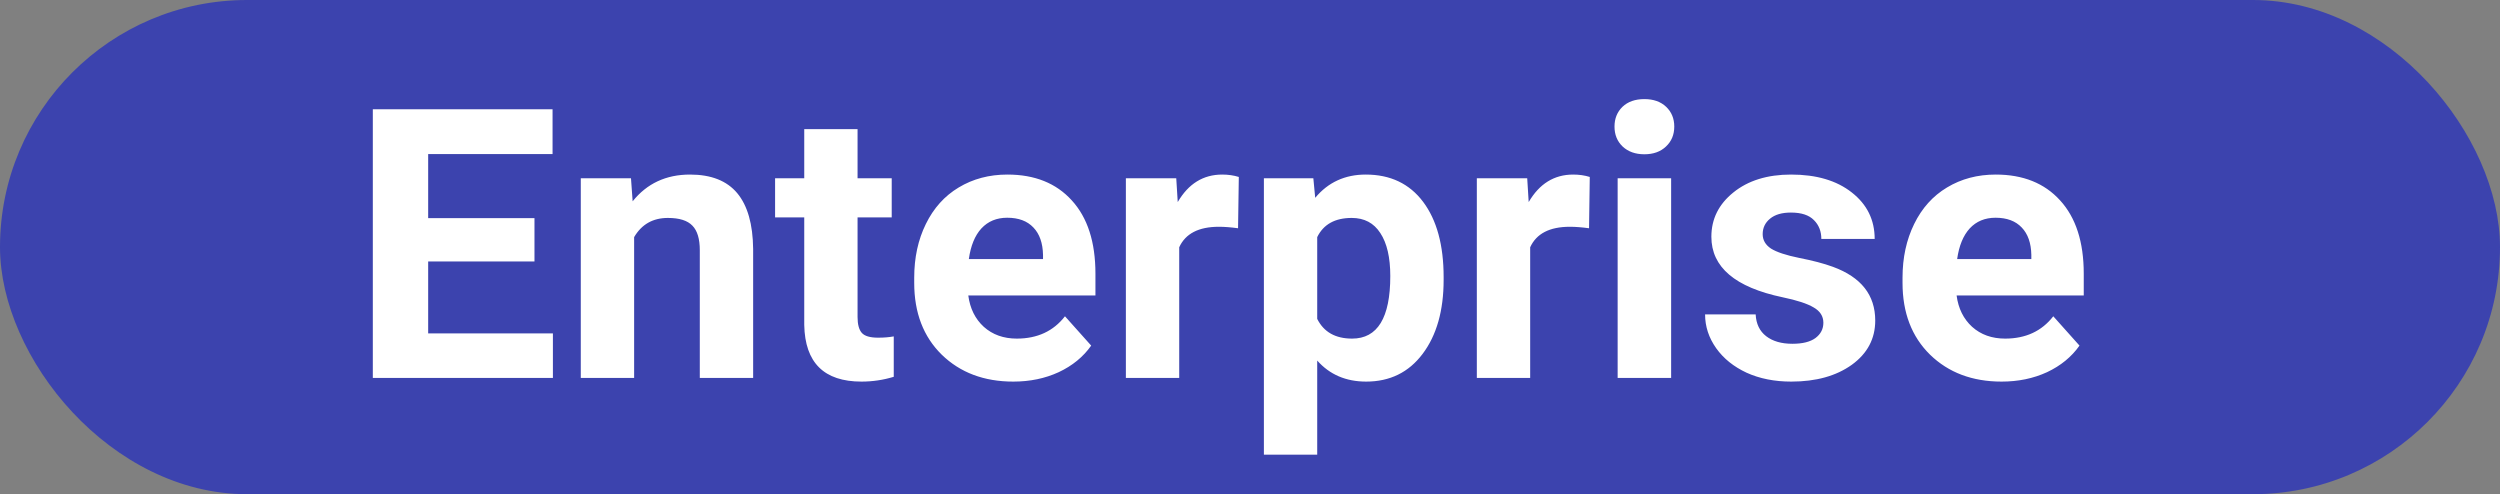
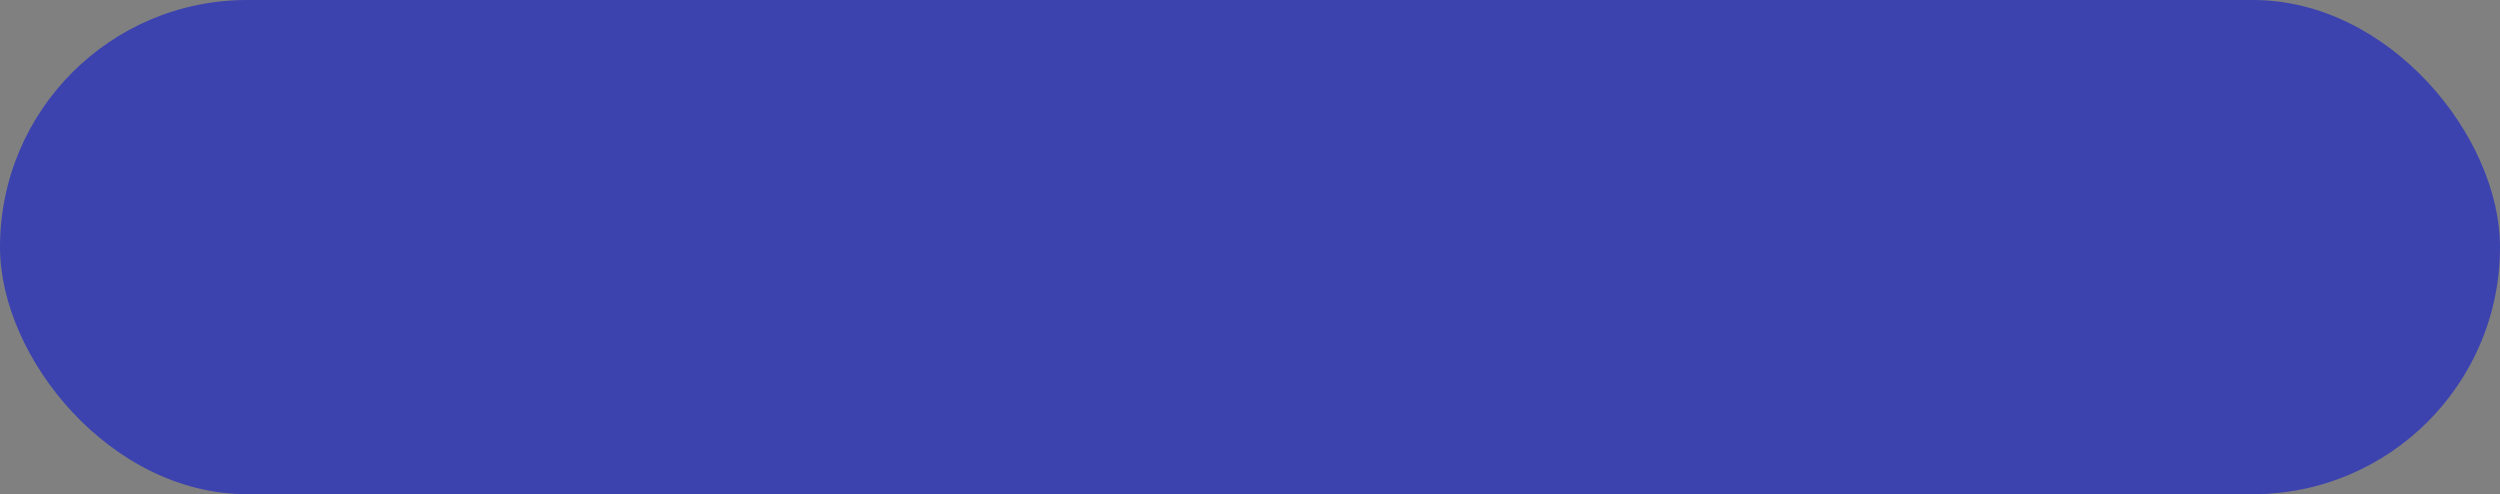
<svg xmlns="http://www.w3.org/2000/svg" width="86" height="17" viewBox="0 0 86 17" fill="none">
  <rect x="0" y="0" width="86" height="17" fill="#808080" stroke="none" />
  <rect width="86" height="17" rx="8.5" fill="#3C43AE" />
-   <path d="M18.386 8.995H14.729V11.47H19.02V13H12.825V3.758H19.008V5.3H14.729V7.503H18.386V8.995ZM21.706 6.132L21.763 6.925C22.254 6.312 22.912 6.005 23.737 6.005C24.465 6.005 25.006 6.219 25.362 6.646C25.717 7.073 25.899 7.712 25.908 8.563V13H24.073V8.607C24.073 8.218 23.989 7.937 23.819 7.763C23.65 7.585 23.369 7.497 22.975 7.497C22.459 7.497 22.072 7.717 21.814 8.157V13H19.979V6.132H21.706ZM29.5 4.443V6.132H30.675V7.478H29.5V10.905C29.5 11.159 29.549 11.341 29.646 11.451C29.744 11.561 29.93 11.616 30.205 11.616C30.408 11.616 30.588 11.601 30.745 11.572V12.962C30.385 13.072 30.015 13.127 29.634 13.127C28.347 13.127 27.691 12.477 27.666 11.178V7.478H26.663V6.132H27.666V4.443H29.5ZM34.858 13.127C33.851 13.127 33.03 12.818 32.395 12.2C31.765 11.582 31.449 10.759 31.449 9.731V9.553C31.449 8.863 31.582 8.248 31.849 7.706C32.116 7.16 32.492 6.741 32.979 6.449C33.47 6.153 34.029 6.005 34.655 6.005C35.594 6.005 36.333 6.301 36.87 6.894C37.412 7.486 37.683 8.326 37.683 9.414V10.163H33.309C33.368 10.611 33.546 10.971 33.842 11.242C34.143 11.512 34.522 11.648 34.978 11.648C35.685 11.648 36.237 11.392 36.635 10.88L37.537 11.889C37.262 12.278 36.889 12.583 36.419 12.803C35.95 13.019 35.429 13.127 34.858 13.127ZM34.648 7.49C34.285 7.49 33.988 7.613 33.76 7.858C33.535 8.104 33.392 8.455 33.328 8.912H35.88V8.766C35.871 8.36 35.761 8.047 35.55 7.827C35.338 7.602 35.038 7.49 34.648 7.49ZM42.589 7.852C42.34 7.818 42.12 7.801 41.929 7.801C41.235 7.801 40.78 8.036 40.565 8.506V13H38.73V6.132H40.463L40.514 6.951C40.882 6.32 41.392 6.005 42.044 6.005C42.247 6.005 42.437 6.032 42.615 6.087L42.589 7.852ZM49.661 9.629C49.661 10.687 49.419 11.536 48.937 12.175C48.459 12.81 47.811 13.127 46.995 13.127C46.301 13.127 45.74 12.886 45.312 12.403V15.641H43.478V6.132H45.179L45.243 6.805C45.687 6.271 46.267 6.005 46.982 6.005C47.828 6.005 48.486 6.318 48.956 6.944C49.426 7.571 49.661 8.434 49.661 9.534V9.629ZM47.826 9.496C47.826 8.857 47.712 8.364 47.483 8.017C47.259 7.67 46.931 7.497 46.499 7.497C45.924 7.497 45.528 7.717 45.312 8.157V10.969C45.537 11.421 45.937 11.648 46.512 11.648C47.388 11.648 47.826 10.931 47.826 9.496ZM54.663 7.852C54.413 7.818 54.193 7.801 54.002 7.801C53.308 7.801 52.853 8.036 52.638 8.506V13H50.803V6.132H52.536L52.587 6.951C52.955 6.32 53.465 6.005 54.117 6.005C54.32 6.005 54.51 6.032 54.688 6.087L54.663 7.852ZM57.487 13H55.647V6.132H57.487V13ZM55.539 4.354C55.539 4.079 55.63 3.853 55.812 3.675C55.998 3.498 56.249 3.409 56.567 3.409C56.88 3.409 57.13 3.498 57.316 3.675C57.502 3.853 57.595 4.079 57.595 4.354C57.595 4.634 57.5 4.862 57.31 5.04C57.123 5.218 56.876 5.307 56.567 5.307C56.258 5.307 56.008 5.218 55.818 5.04C55.632 4.862 55.539 4.634 55.539 4.354ZM62.724 11.102C62.724 10.878 62.612 10.702 62.388 10.575C62.168 10.444 61.812 10.328 61.321 10.226C59.688 9.883 58.871 9.189 58.871 8.144C58.871 7.535 59.123 7.027 59.627 6.621C60.134 6.21 60.797 6.005 61.613 6.005C62.485 6.005 63.181 6.21 63.702 6.621C64.226 7.031 64.489 7.564 64.489 8.22H62.654C62.654 7.958 62.57 7.742 62.4 7.573C62.231 7.399 61.967 7.312 61.607 7.312C61.298 7.312 61.059 7.382 60.89 7.522C60.72 7.662 60.636 7.839 60.636 8.055C60.636 8.258 60.731 8.423 60.921 8.55C61.116 8.673 61.442 8.781 61.899 8.874C62.356 8.963 62.741 9.064 63.054 9.179C64.023 9.534 64.508 10.15 64.508 11.026C64.508 11.652 64.239 12.16 63.702 12.549C63.164 12.934 62.47 13.127 61.62 13.127C61.044 13.127 60.532 13.025 60.084 12.822C59.639 12.615 59.29 12.334 59.036 11.978C58.782 11.618 58.655 11.231 58.655 10.816H60.395C60.411 11.142 60.532 11.392 60.756 11.565C60.981 11.739 61.281 11.826 61.658 11.826C62.009 11.826 62.273 11.76 62.451 11.629C62.633 11.493 62.724 11.318 62.724 11.102ZM68.856 13.127C67.849 13.127 67.028 12.818 66.393 12.2C65.763 11.582 65.447 10.759 65.447 9.731V9.553C65.447 8.863 65.581 8.248 65.847 7.706C66.114 7.16 66.49 6.741 66.977 6.449C67.468 6.153 68.026 6.005 68.653 6.005C69.592 6.005 70.331 6.301 70.868 6.894C71.41 7.486 71.681 8.326 71.681 9.414V10.163H67.307C67.366 10.611 67.544 10.971 67.84 11.242C68.141 11.512 68.519 11.648 68.977 11.648C69.683 11.648 70.236 11.392 70.633 10.88L71.535 11.889C71.26 12.278 70.887 12.583 70.418 12.803C69.948 13.019 69.427 13.127 68.856 13.127ZM68.647 7.49C68.283 7.49 67.986 7.613 67.758 7.858C67.534 8.104 67.39 8.455 67.326 8.912H69.878V8.766C69.87 8.36 69.759 8.047 69.548 7.827C69.336 7.602 69.036 7.49 68.647 7.49Z" fill="white" />
</svg>